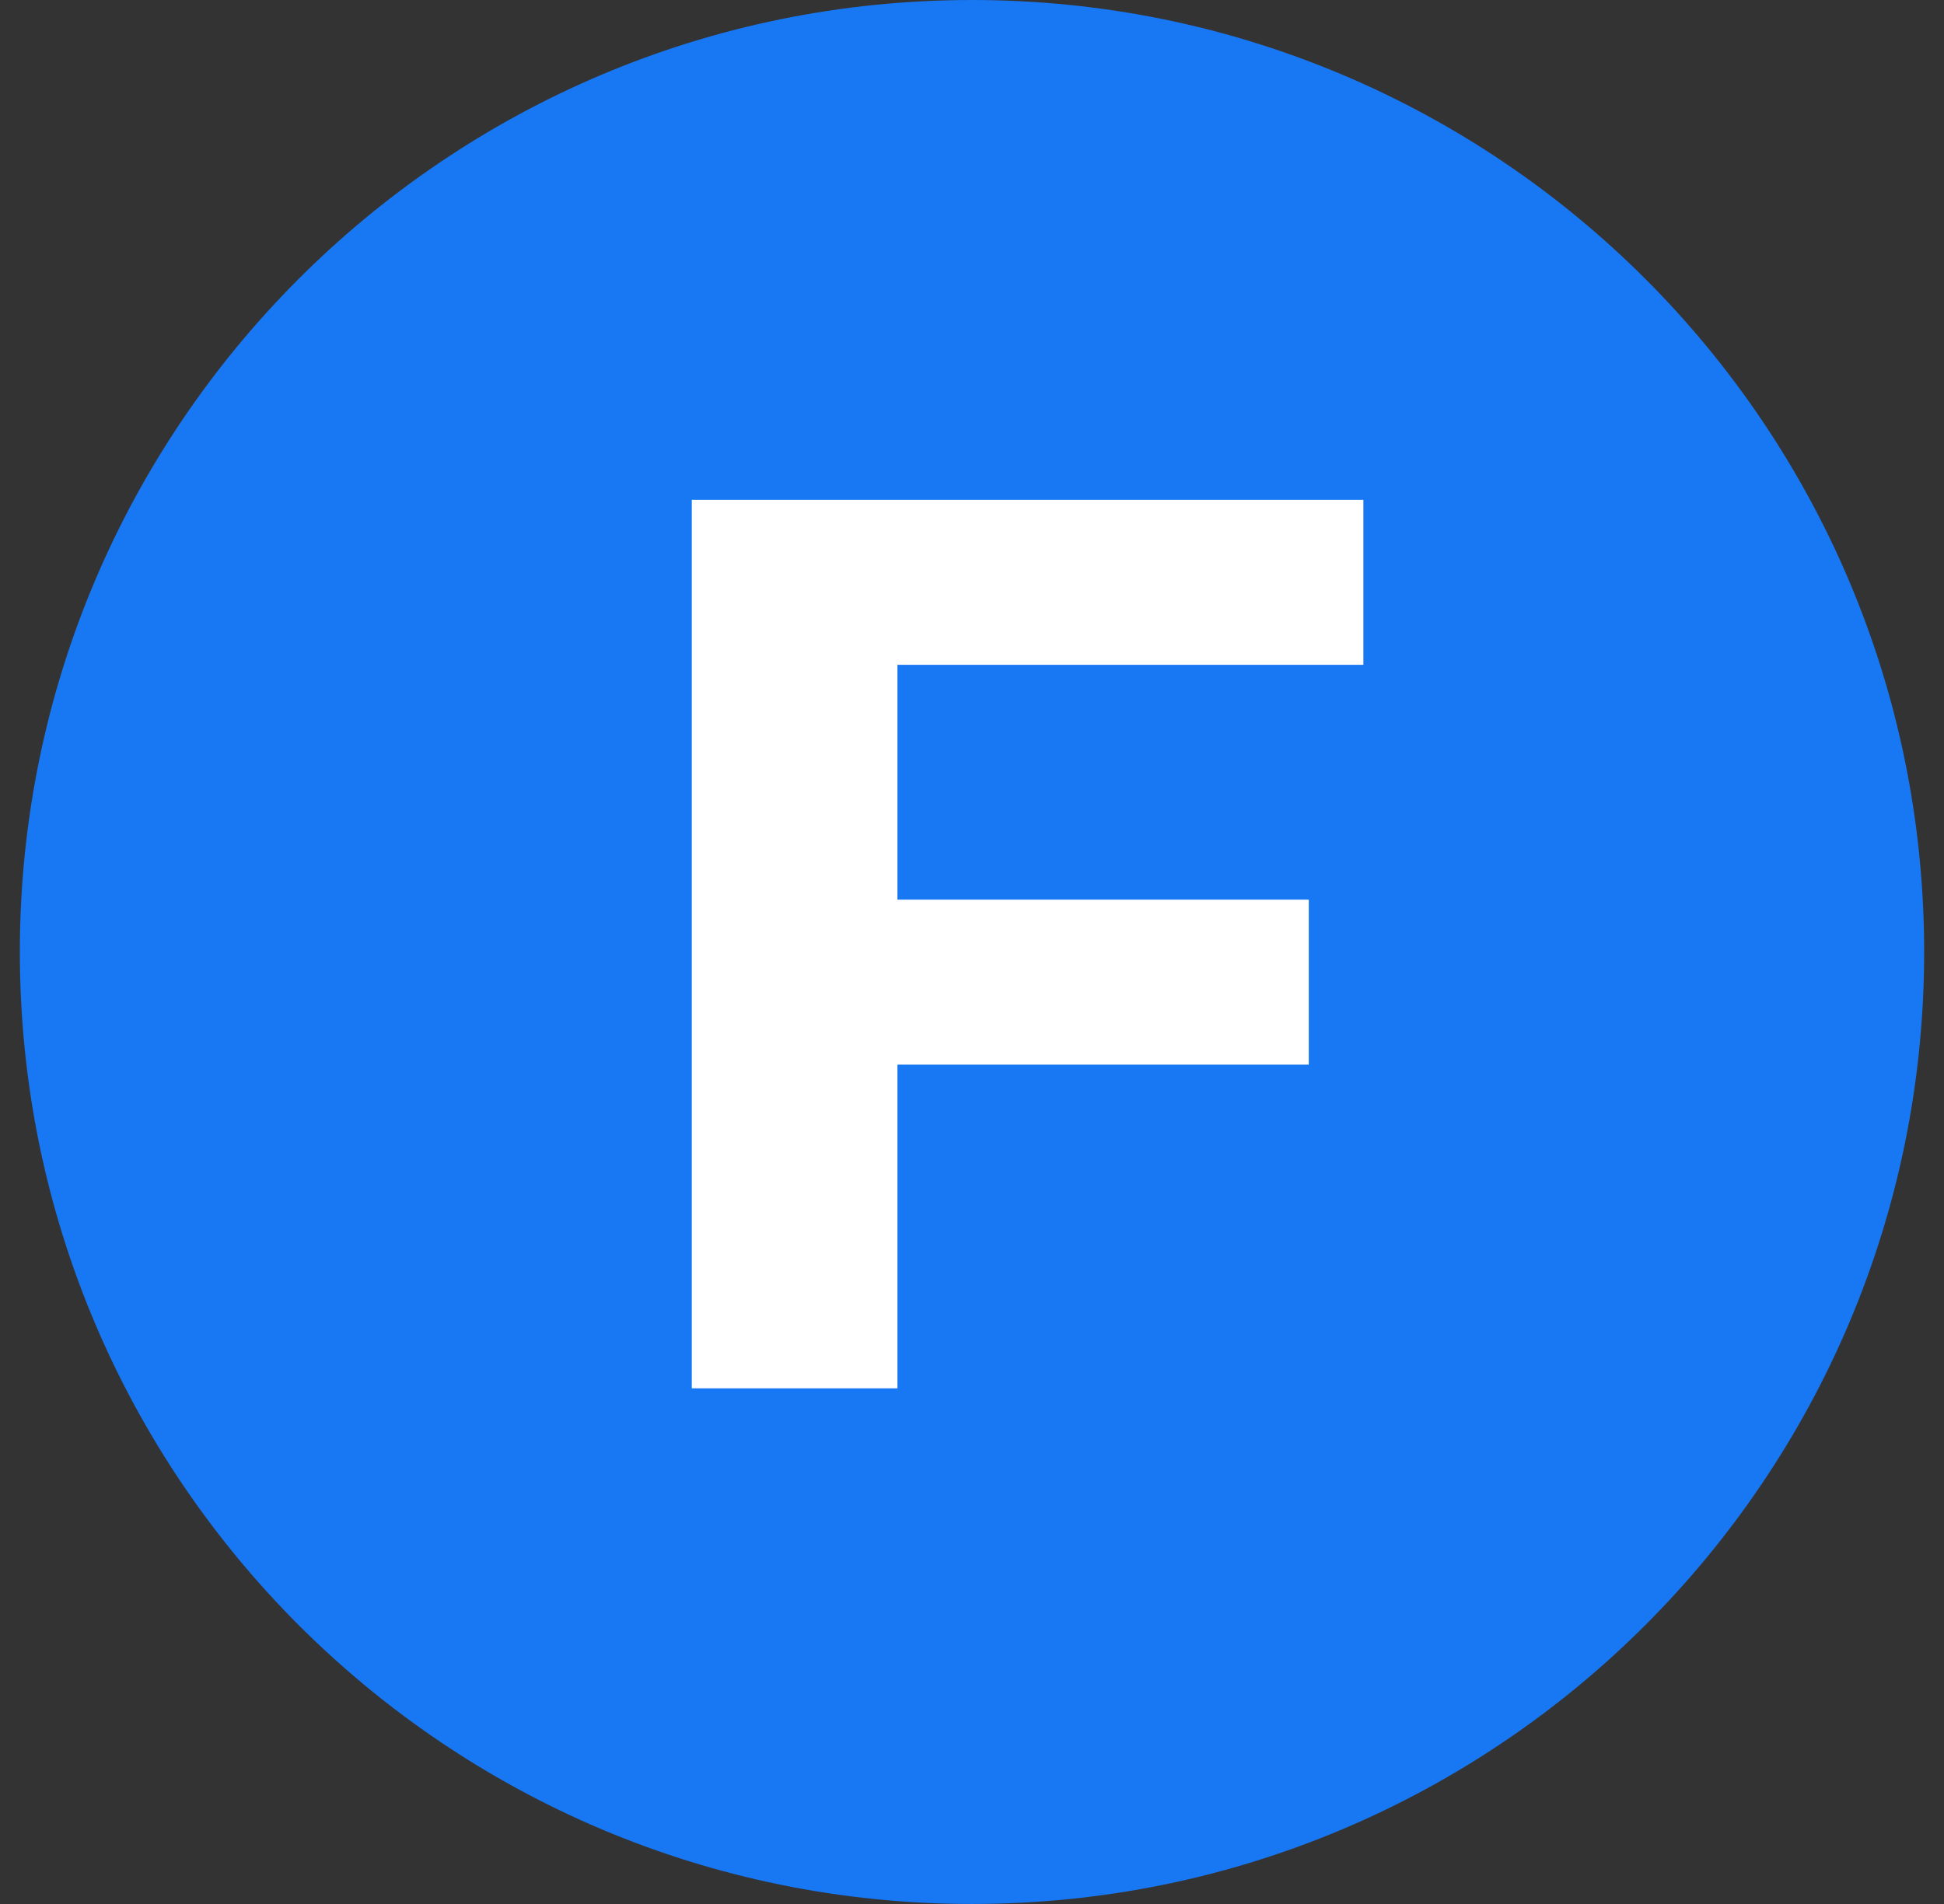
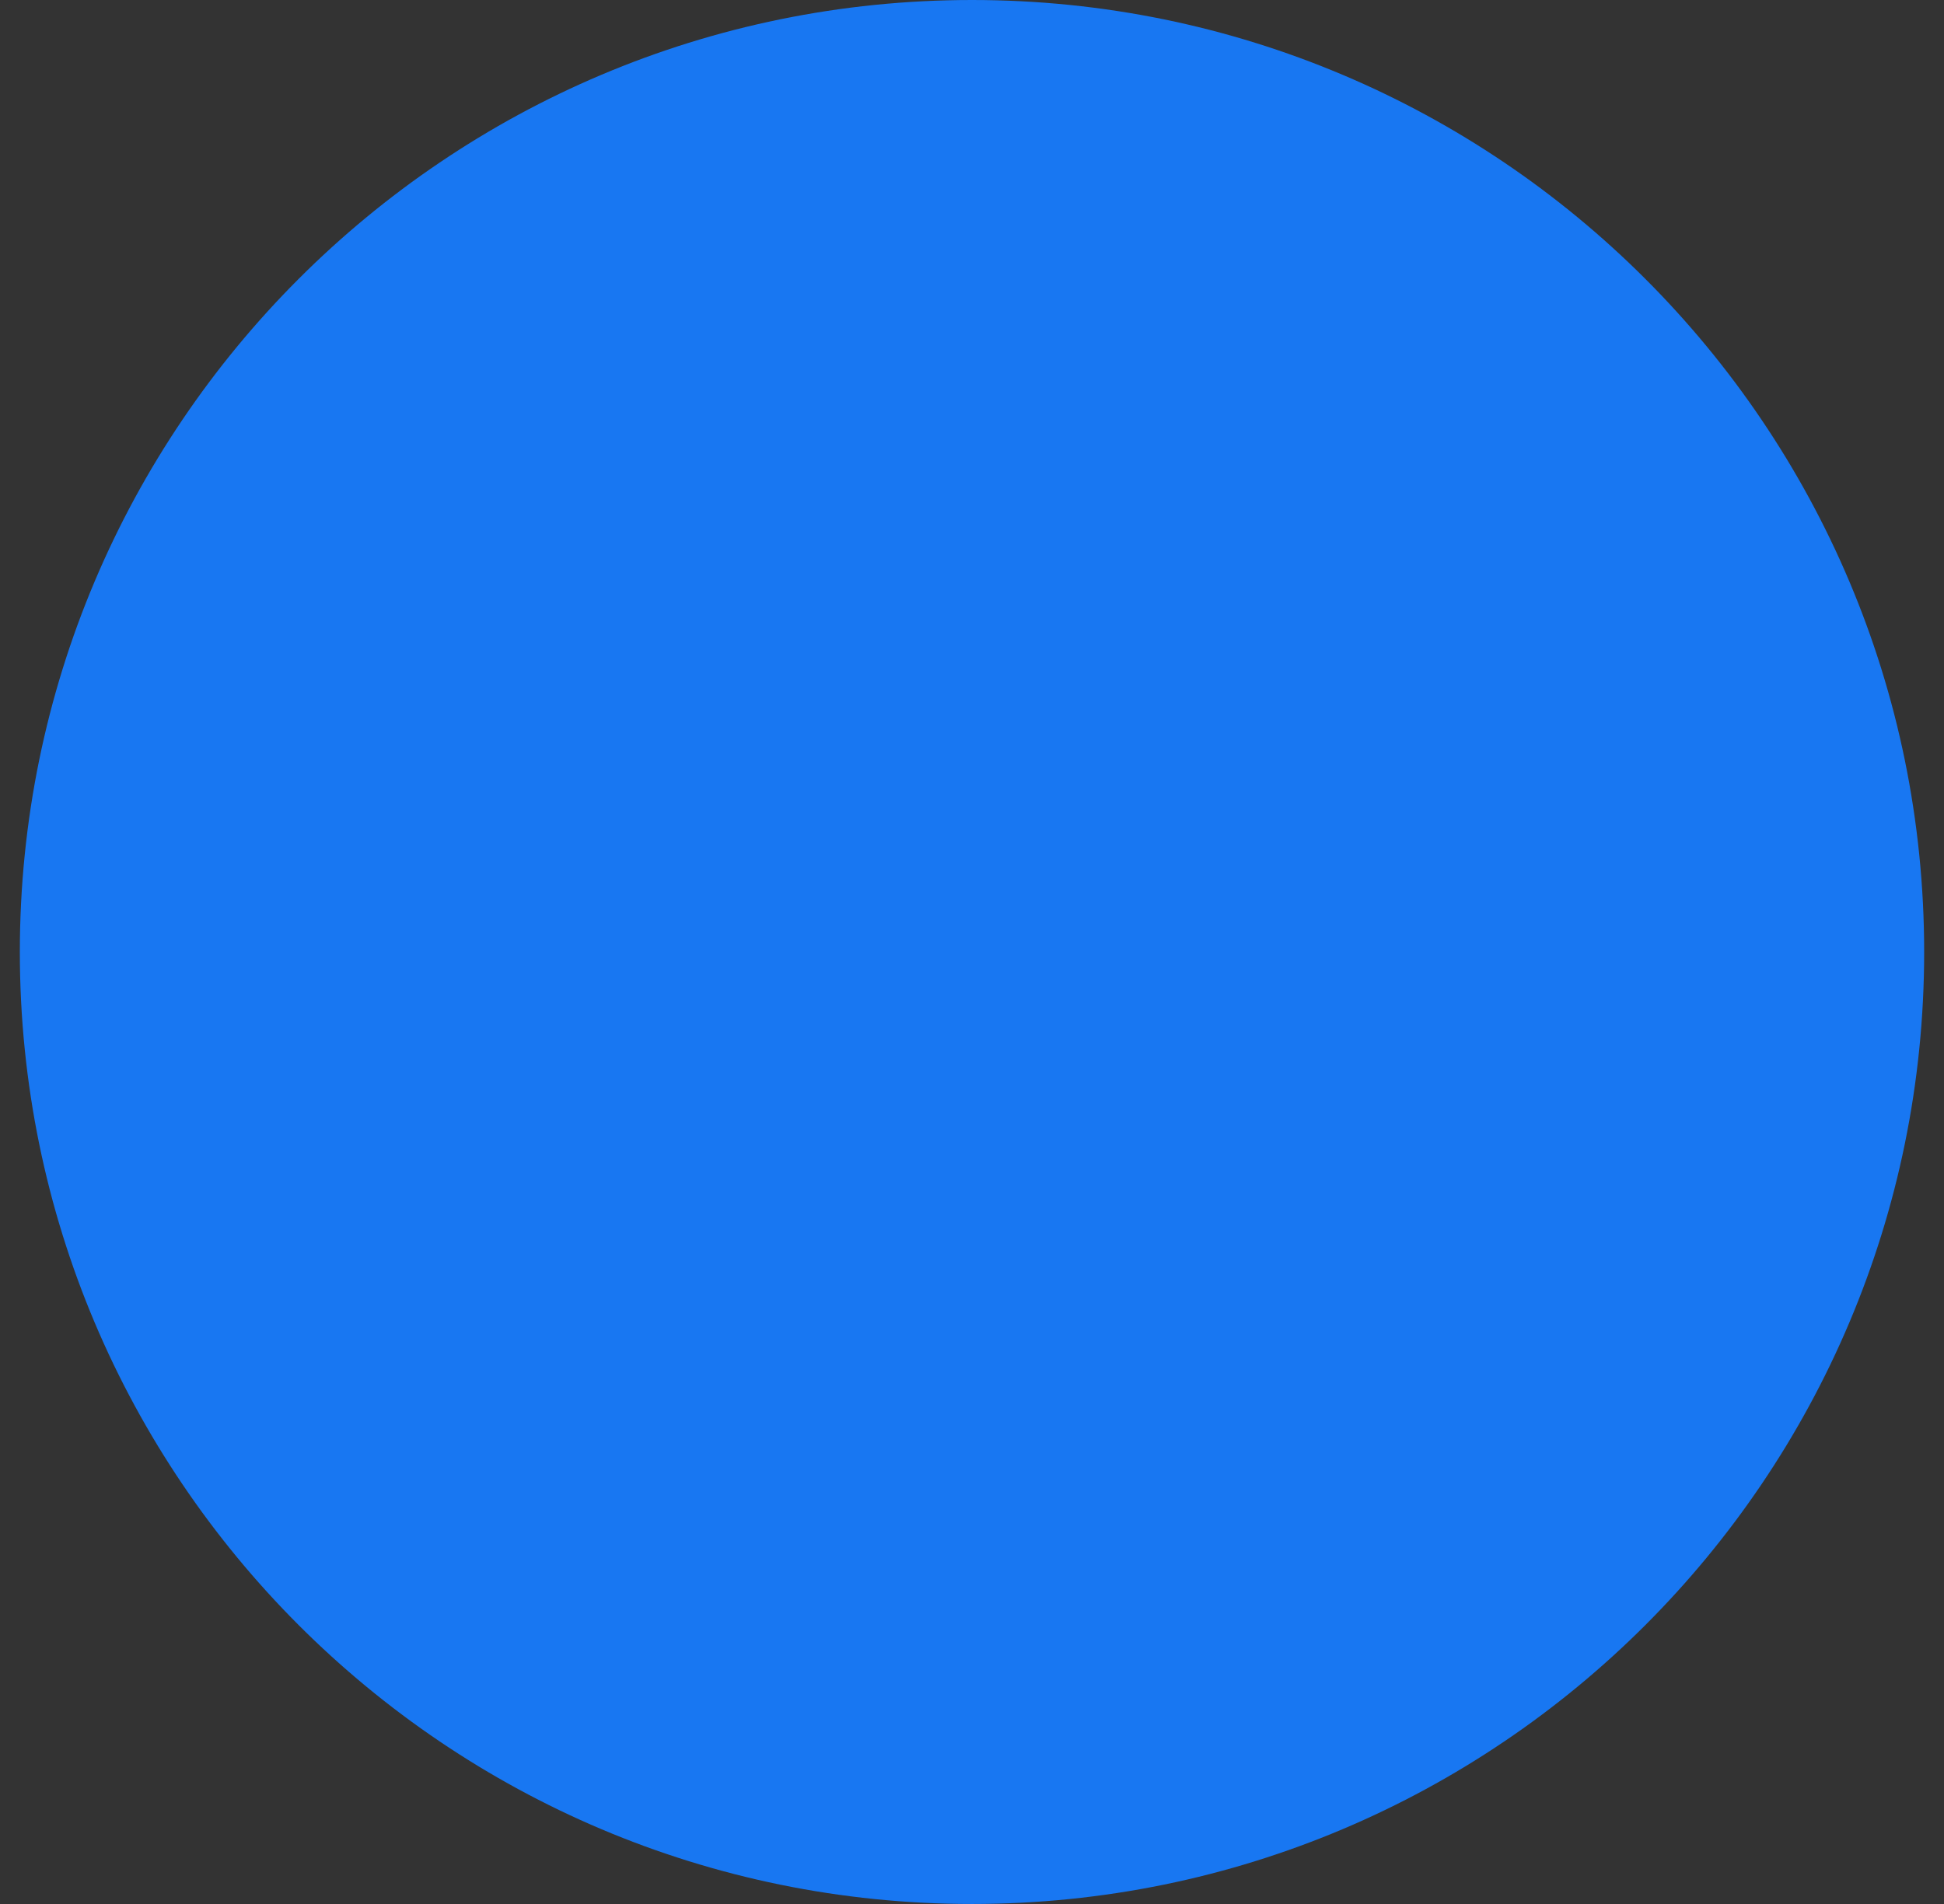
<svg xmlns="http://www.w3.org/2000/svg" width="49" height="48" viewBox="0 0 49 48" fill="none">
  <rect x="0" y="0" width="49" height="48" fill="#333333" stroke="none" />
  <path d="M24.5 48C37.755 48 48.5 37.255 48.5 24C48.5 10.745 37.755 0 24.5 0C11.245 0 0.5 10.745 0.5 24C0.5 37.255 11.245 48 24.5 48Z" fill="#1877F2" />
-   <path d="M22.237 22.68H32.989V26.84H22.237V22.68ZM22.621 35H17.437V12.6H34.365V16.76H22.621V35Z" fill="white" />
</svg>